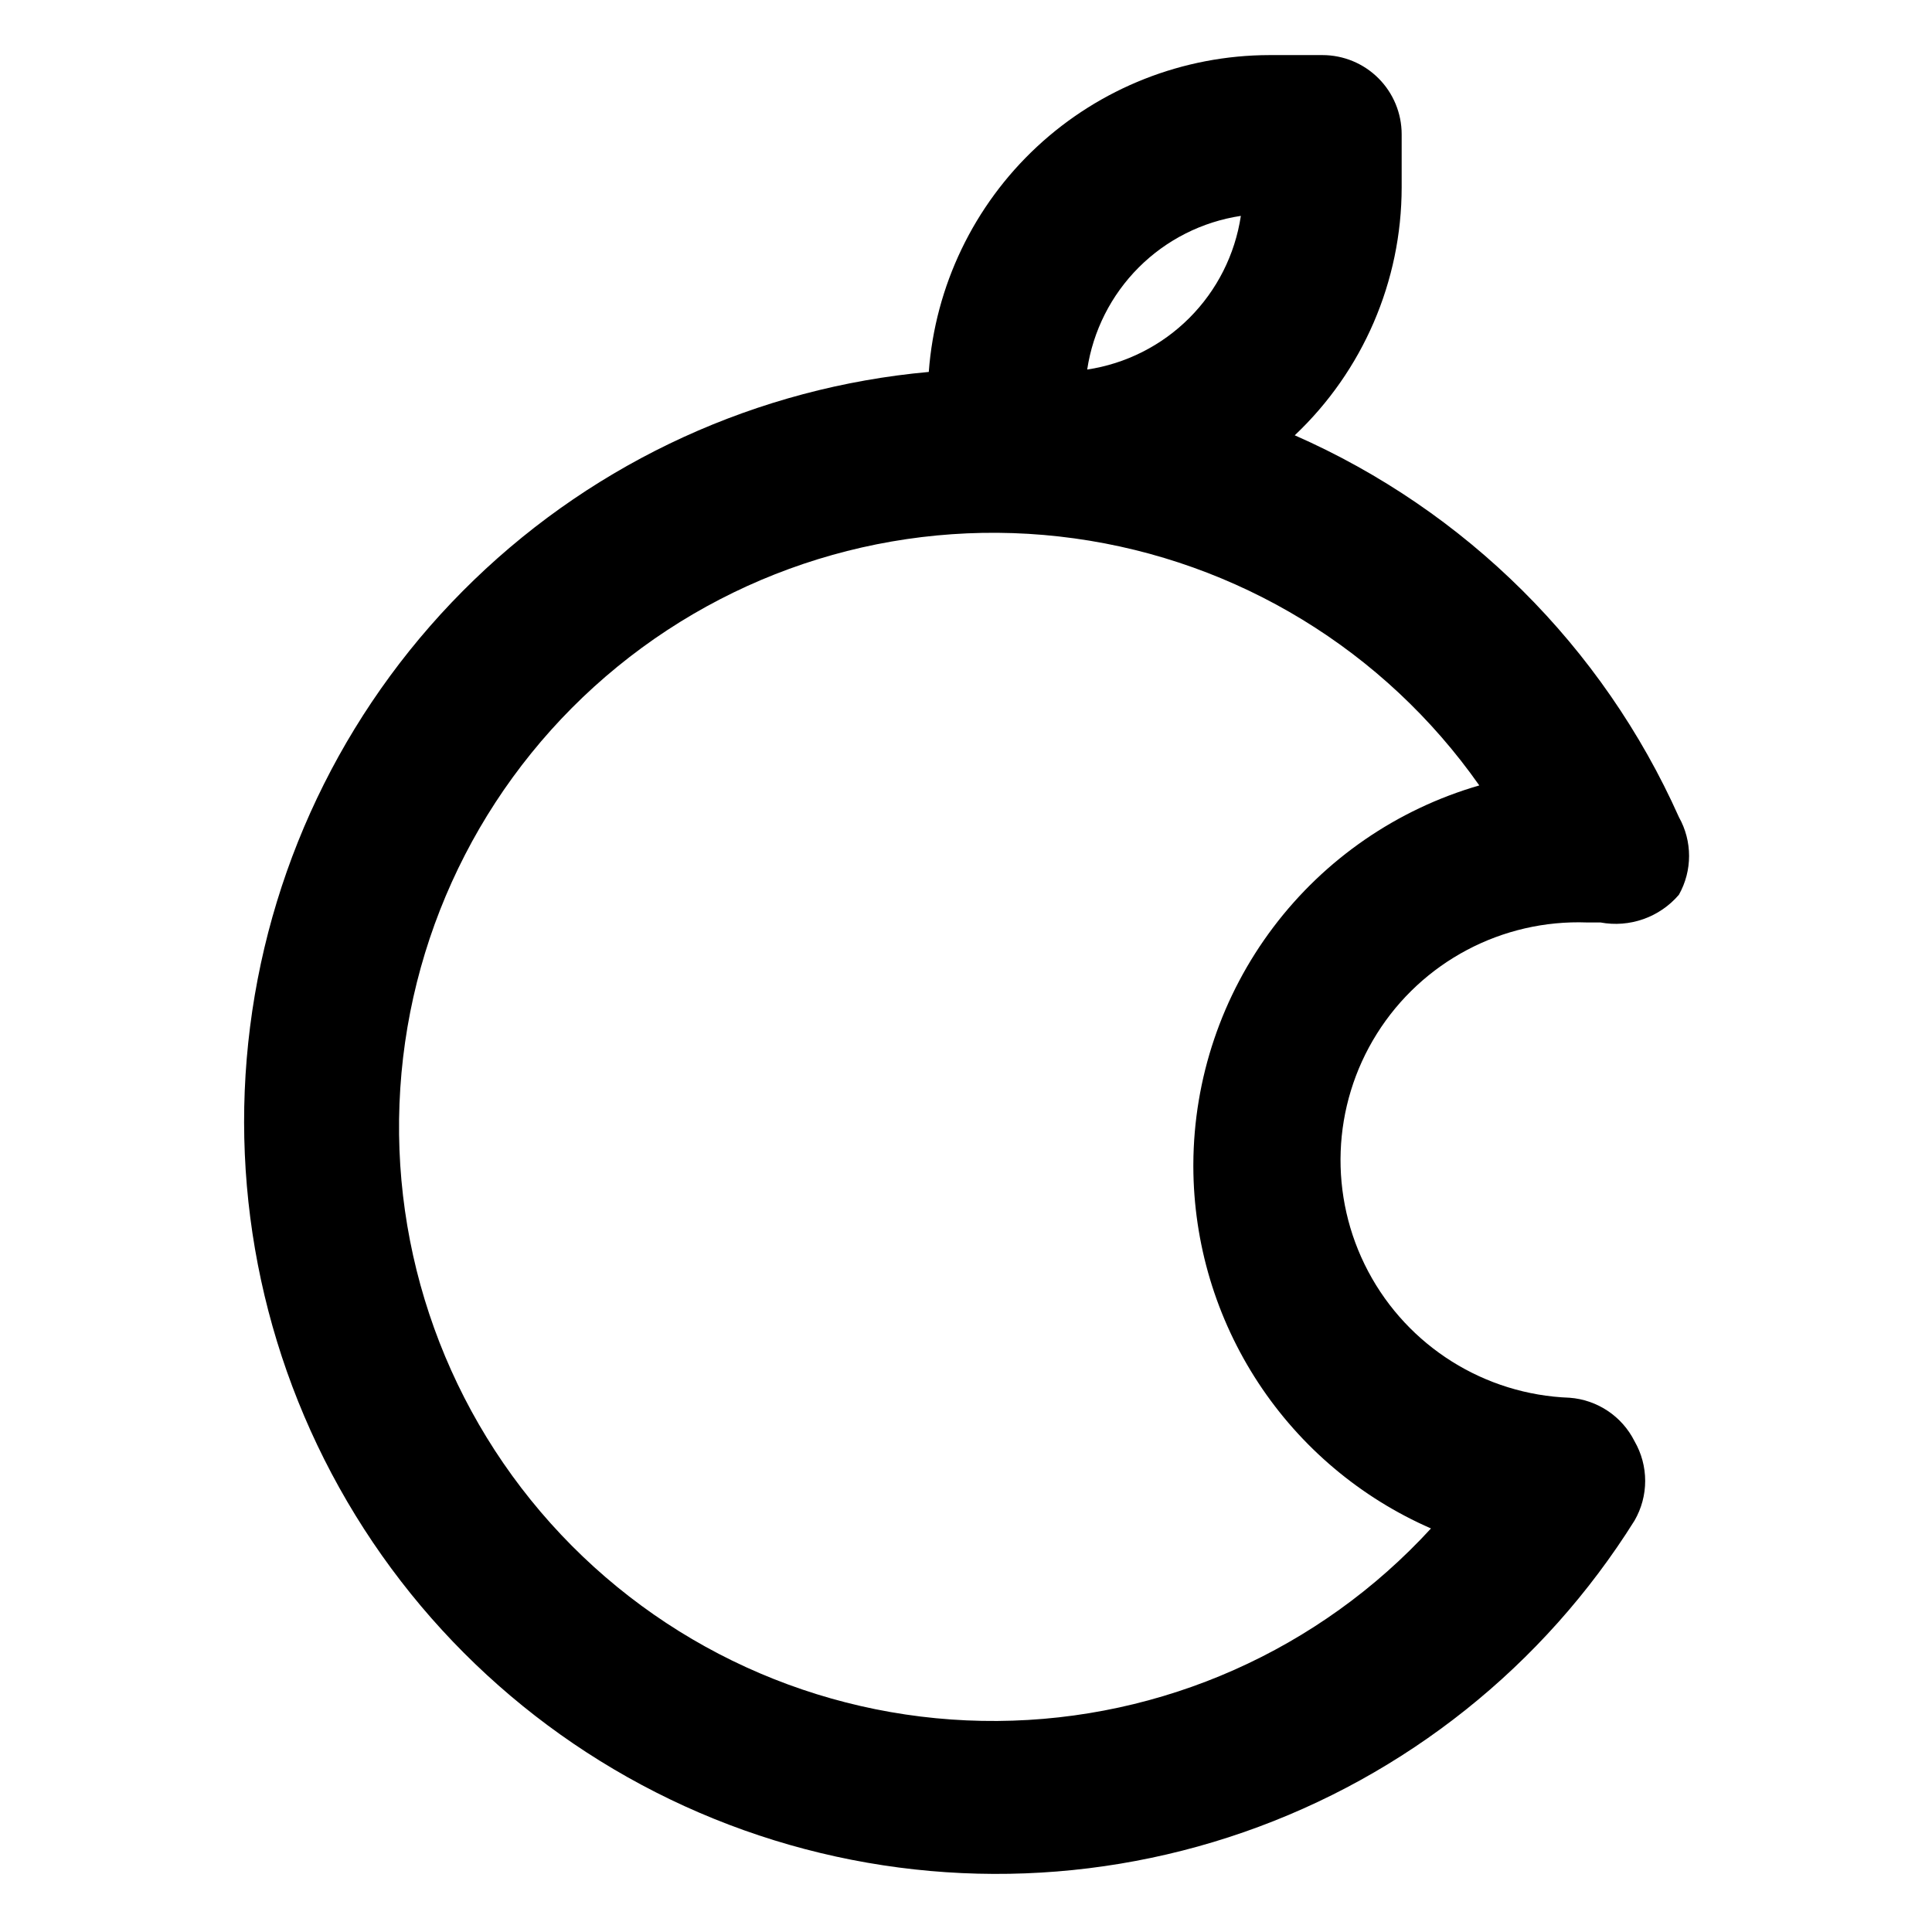
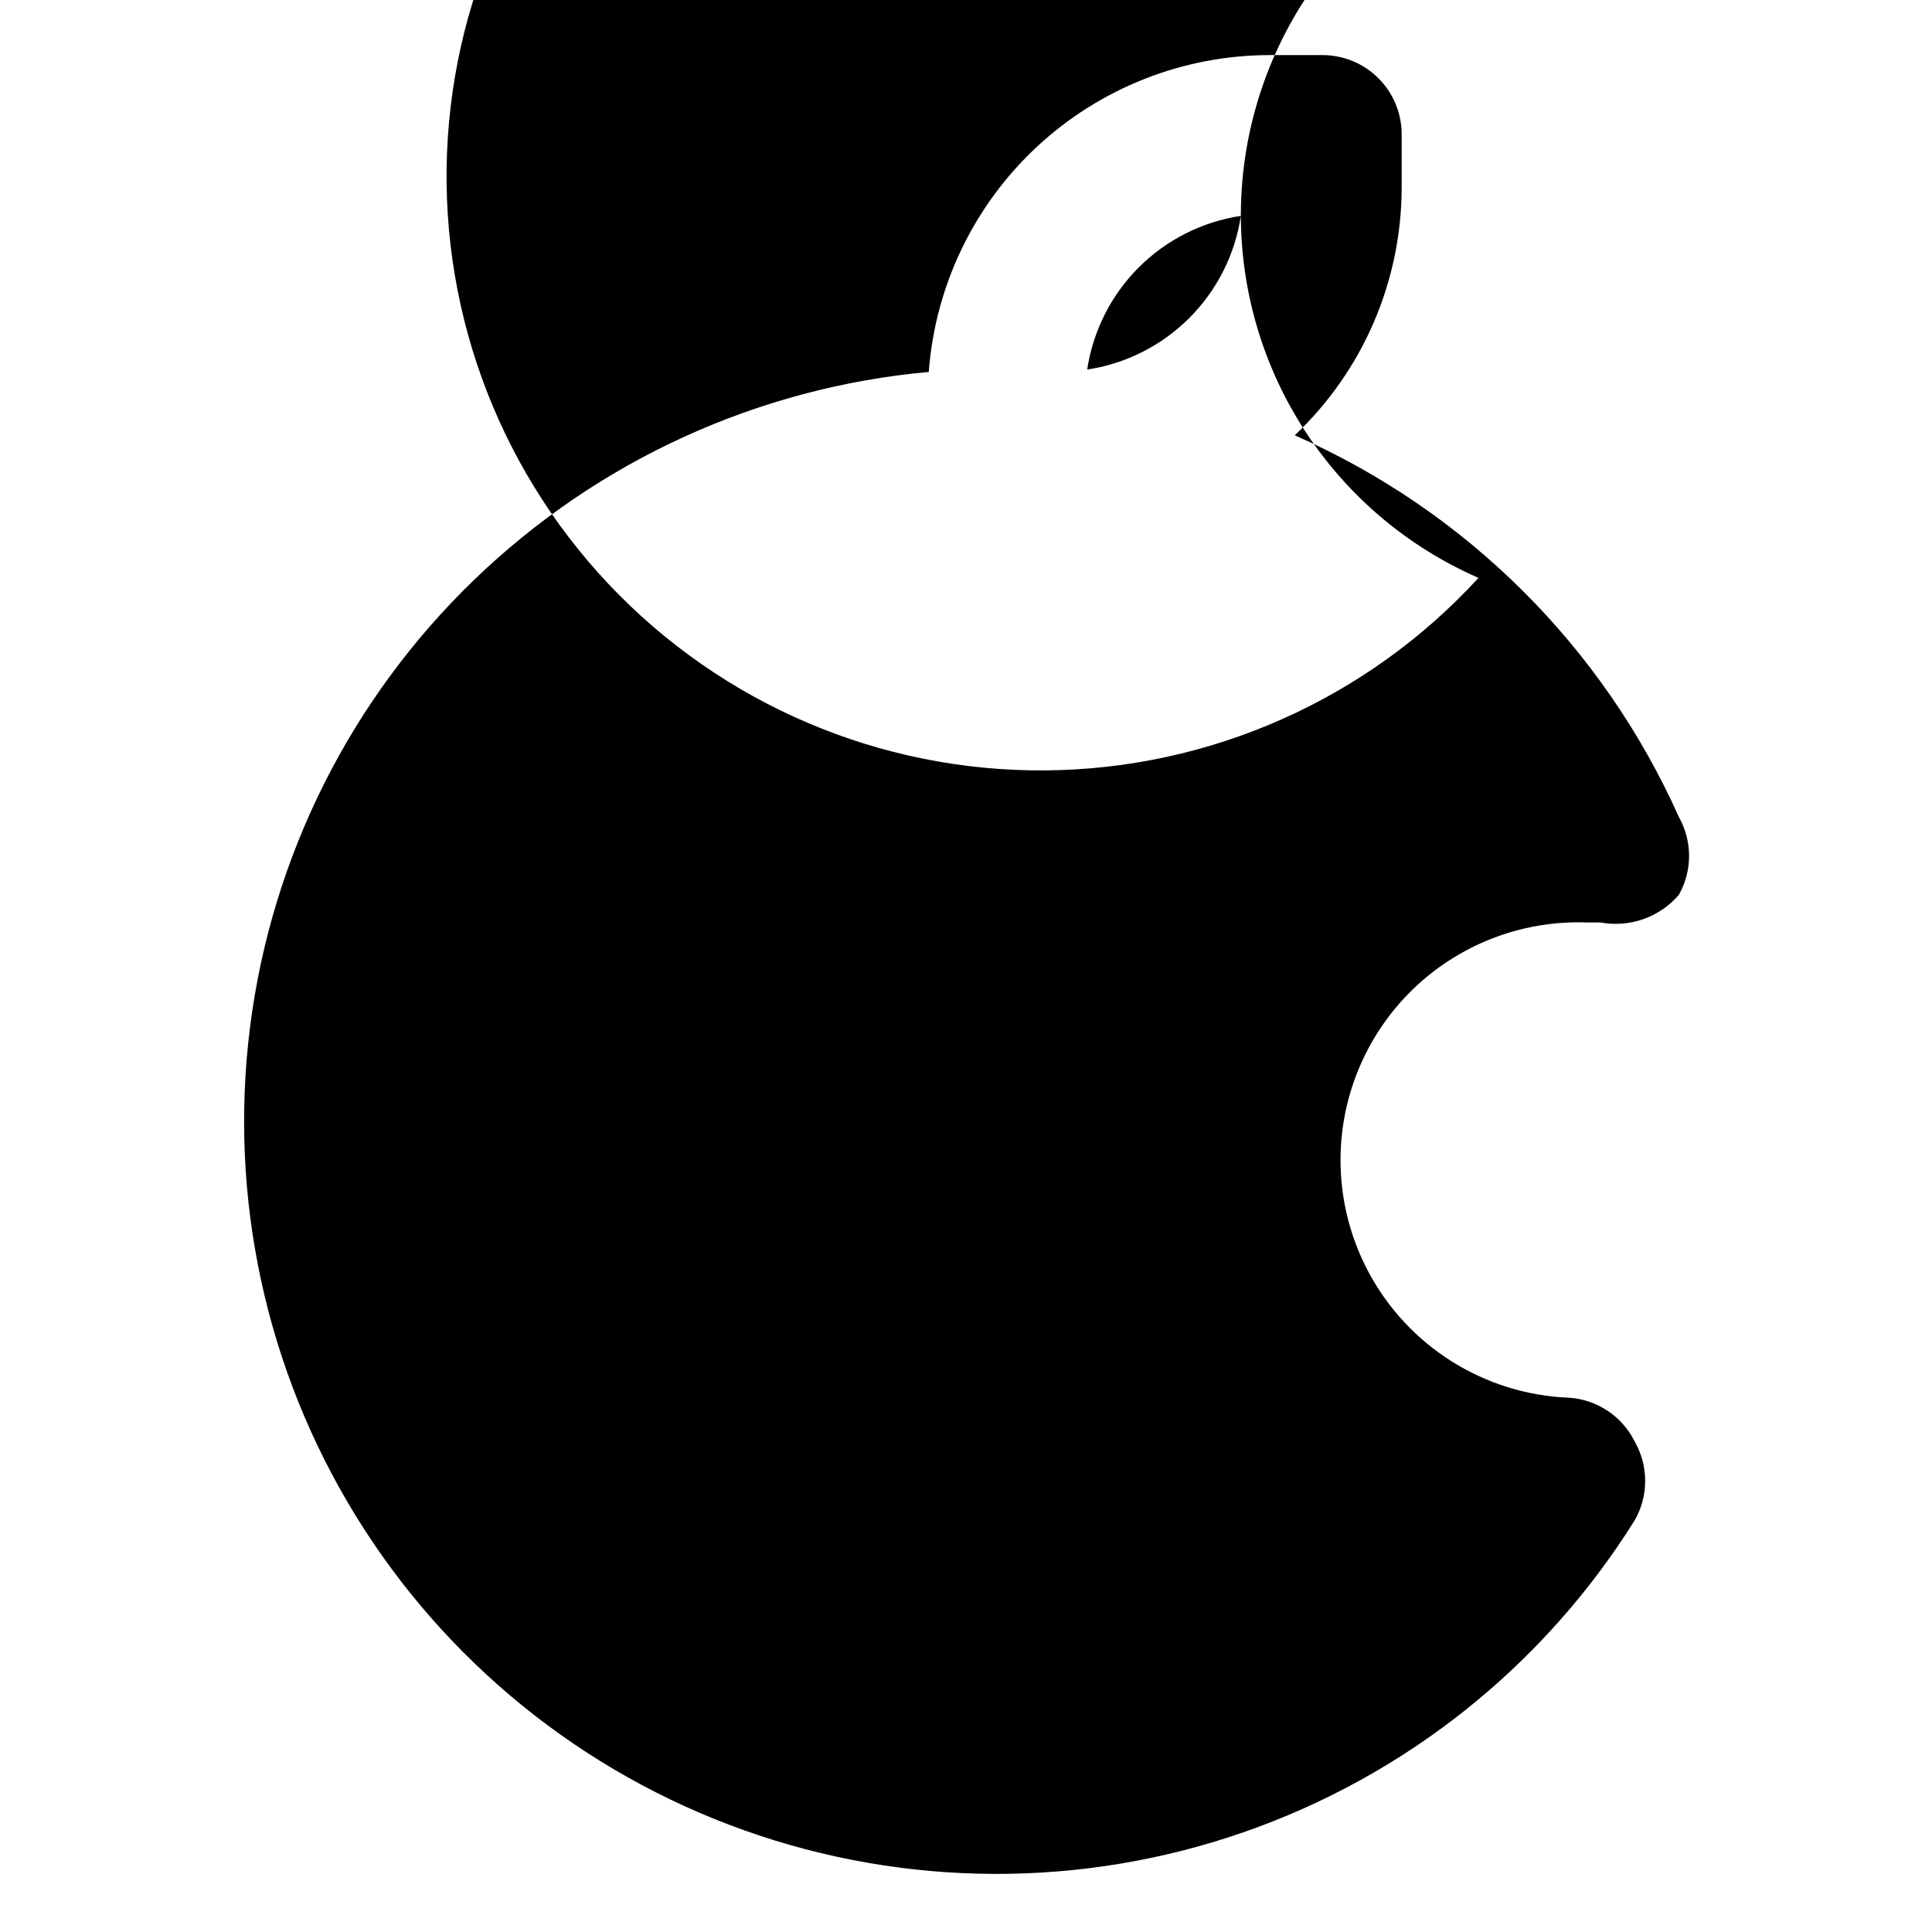
<svg xmlns="http://www.w3.org/2000/svg" fill="#000000" width="800px" height="800px" version="1.1" viewBox="144 144 512 512">
-   <path d="m588.93 360.54c-20.199-45.195-56.492-81.262-101.81-101.18 18.074-17.078 28.32-40.84 28.336-65.703v-14.066c0-5.566-2.211-10.906-6.148-14.844-3.934-3.938-9.273-6.148-14.844-6.148h-14.066 0.004c-22.859 0.043-44.859 8.719-61.598 24.285-16.734 15.57-26.977 36.887-28.668 59.684-45.266 4.098-87.773 23.531-120.48 55.09-32.711 31.555-53.66 73.336-59.379 118.43-5.719 45.09 4.133 90.781 27.93 129.5 23.793 38.723 60.102 68.156 102.91 83.426 42.809 15.27 89.551 15.457 132.48 0.535 42.93-14.926 79.477-44.066 103.58-82.598 1.844-3.191 2.812-6.809 2.812-10.496 0-3.684-0.969-7.305-2.812-10.496-3.305-6.609-9.844-10.992-17.215-11.543-22.5-0.824-42.848-13.59-53.383-33.488-10.535-19.898-9.656-43.906 2.309-62.977 11.965-19.074 33.195-30.312 55.695-29.488h3.57-0.004c3.805 0.707 7.727 0.398 11.375-0.891 3.648-1.289 6.894-3.516 9.406-6.457 3.59-6.387 3.59-14.184 0-20.57zm-116.09-159.33c-1.543 10.25-6.332 19.734-13.66 27.062-7.328 7.332-16.812 12.117-27.062 13.664 1.543-10.25 6.332-19.734 13.66-27.066 7.328-7.328 16.812-12.113 27.062-13.66zm-12.594 251.91c0.051 20.379 6.031 40.301 17.215 57.336 11.184 17.035 27.086 30.445 45.762 38.598-29.555 32.227-71.18 50.707-114.91 51.02-43.723 0.312-85.609-17.57-115.62-49.371-30.016-31.797-45.453-74.648-42.613-118.28 2.836-43.633 23.691-84.121 57.57-111.77s77.73-39.957 121.05-33.98c43.316 5.973 82.195 29.691 107.33 65.473-21.773 6.301-40.922 19.48-54.578 37.566-13.66 18.086-21.098 40.109-21.203 62.777z" />
+   <path d="m588.93 360.54c-20.199-45.195-56.492-81.262-101.81-101.18 18.074-17.078 28.32-40.84 28.336-65.703v-14.066c0-5.566-2.211-10.906-6.148-14.844-3.934-3.938-9.273-6.148-14.844-6.148h-14.066 0.004c-22.859 0.043-44.859 8.719-61.598 24.285-16.734 15.57-26.977 36.887-28.668 59.684-45.266 4.098-87.773 23.531-120.48 55.09-32.711 31.555-53.66 73.336-59.379 118.43-5.719 45.09 4.133 90.781 27.93 129.5 23.793 38.723 60.102 68.156 102.91 83.426 42.809 15.27 89.551 15.457 132.48 0.535 42.93-14.926 79.477-44.066 103.58-82.598 1.844-3.191 2.812-6.809 2.812-10.496 0-3.684-0.969-7.305-2.812-10.496-3.305-6.609-9.844-10.992-17.215-11.543-22.5-0.824-42.848-13.59-53.383-33.488-10.535-19.898-9.656-43.906 2.309-62.977 11.965-19.074 33.195-30.312 55.695-29.488h3.57-0.004c3.805 0.707 7.727 0.398 11.375-0.891 3.648-1.289 6.894-3.516 9.406-6.457 3.59-6.387 3.59-14.184 0-20.57zm-116.09-159.33c-1.543 10.25-6.332 19.734-13.66 27.062-7.328 7.332-16.812 12.117-27.062 13.664 1.543-10.25 6.332-19.734 13.66-27.066 7.328-7.328 16.812-12.113 27.062-13.66zc0.051 20.379 6.031 40.301 17.215 57.336 11.184 17.035 27.086 30.445 45.762 38.598-29.555 32.227-71.18 50.707-114.91 51.02-43.723 0.312-85.609-17.57-115.62-49.371-30.016-31.797-45.453-74.648-42.613-118.28 2.836-43.633 23.691-84.121 57.57-111.77s77.73-39.957 121.05-33.98c43.316 5.973 82.195 29.691 107.33 65.473-21.773 6.301-40.922 19.48-54.578 37.566-13.66 18.086-21.098 40.109-21.203 62.777z" />
</svg>